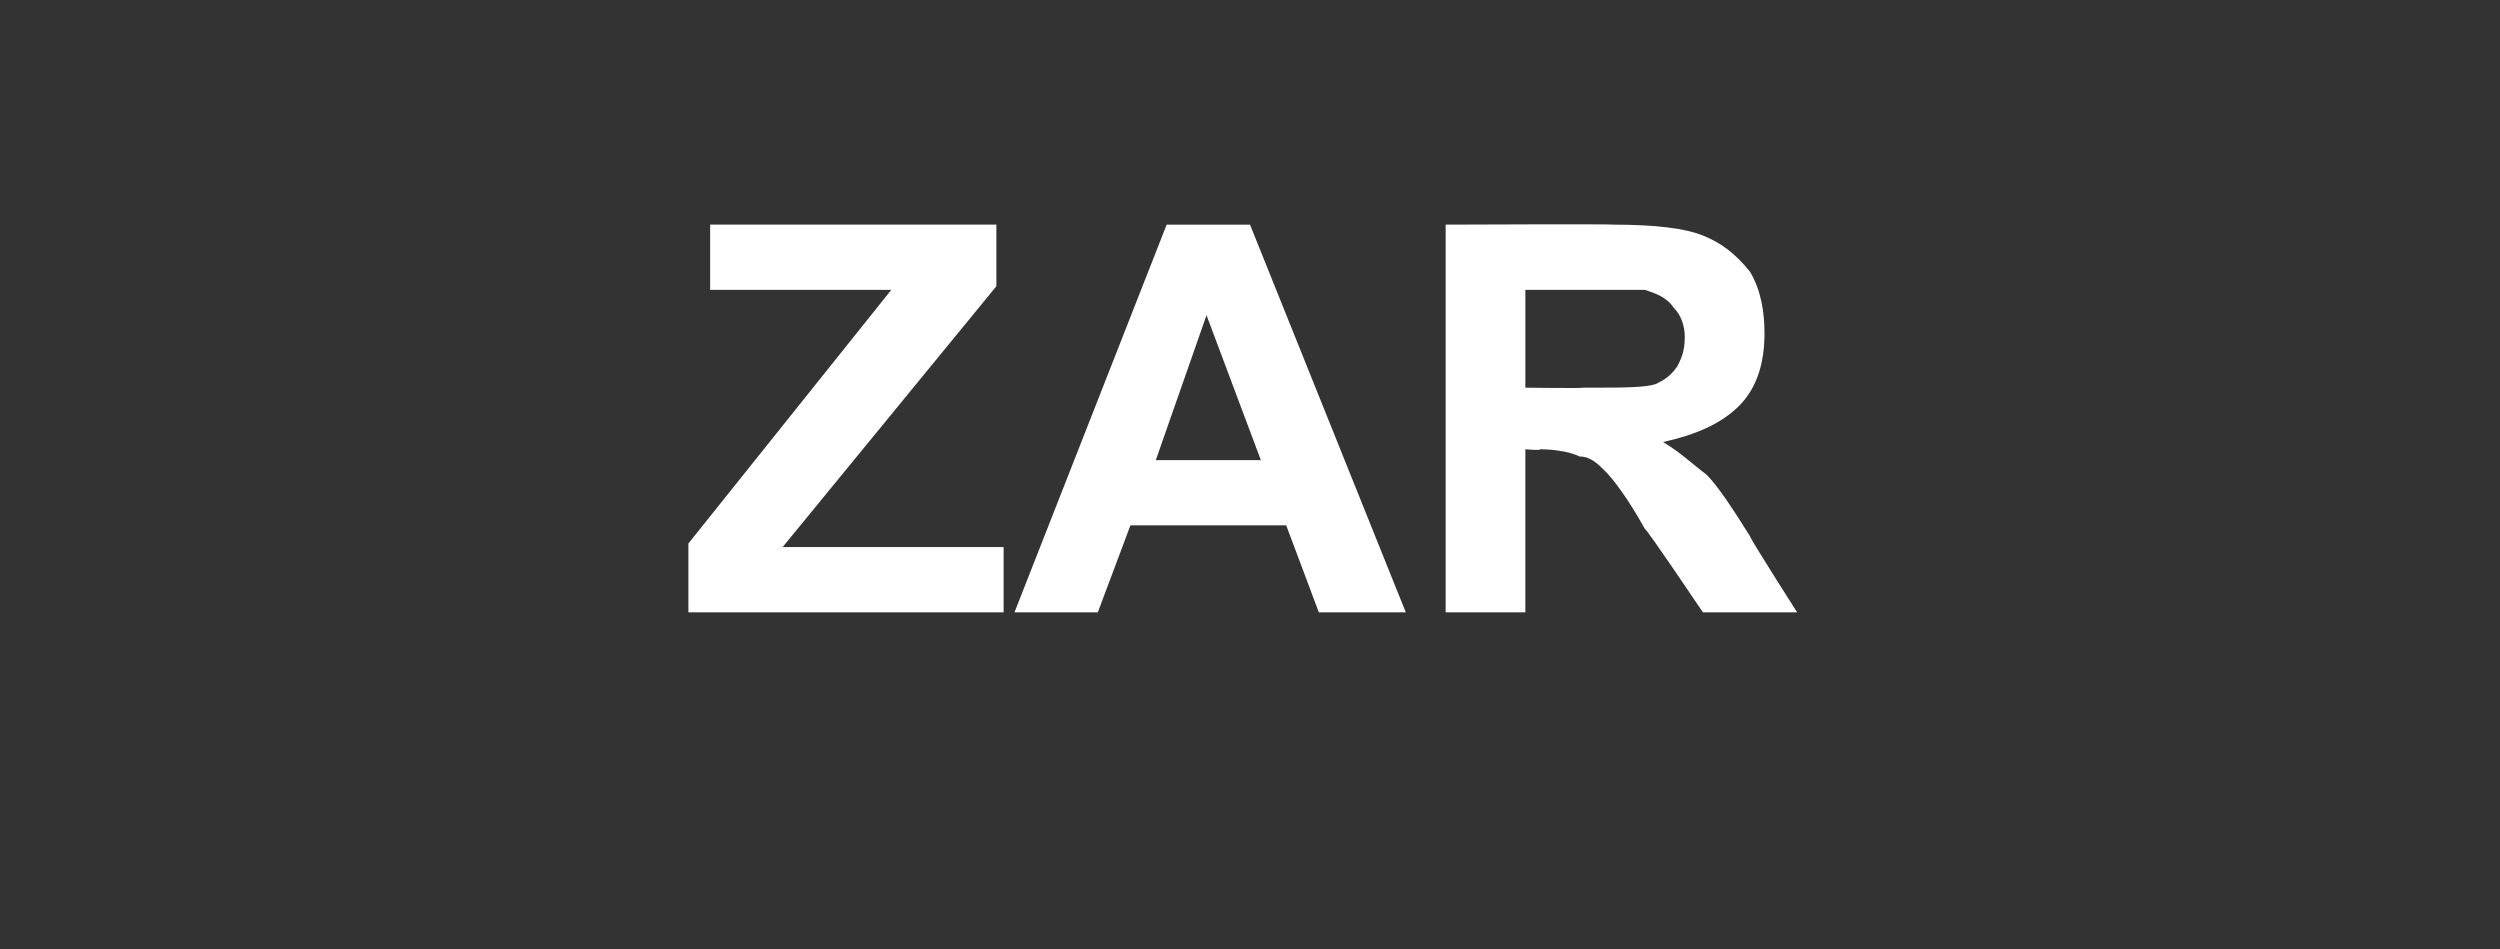
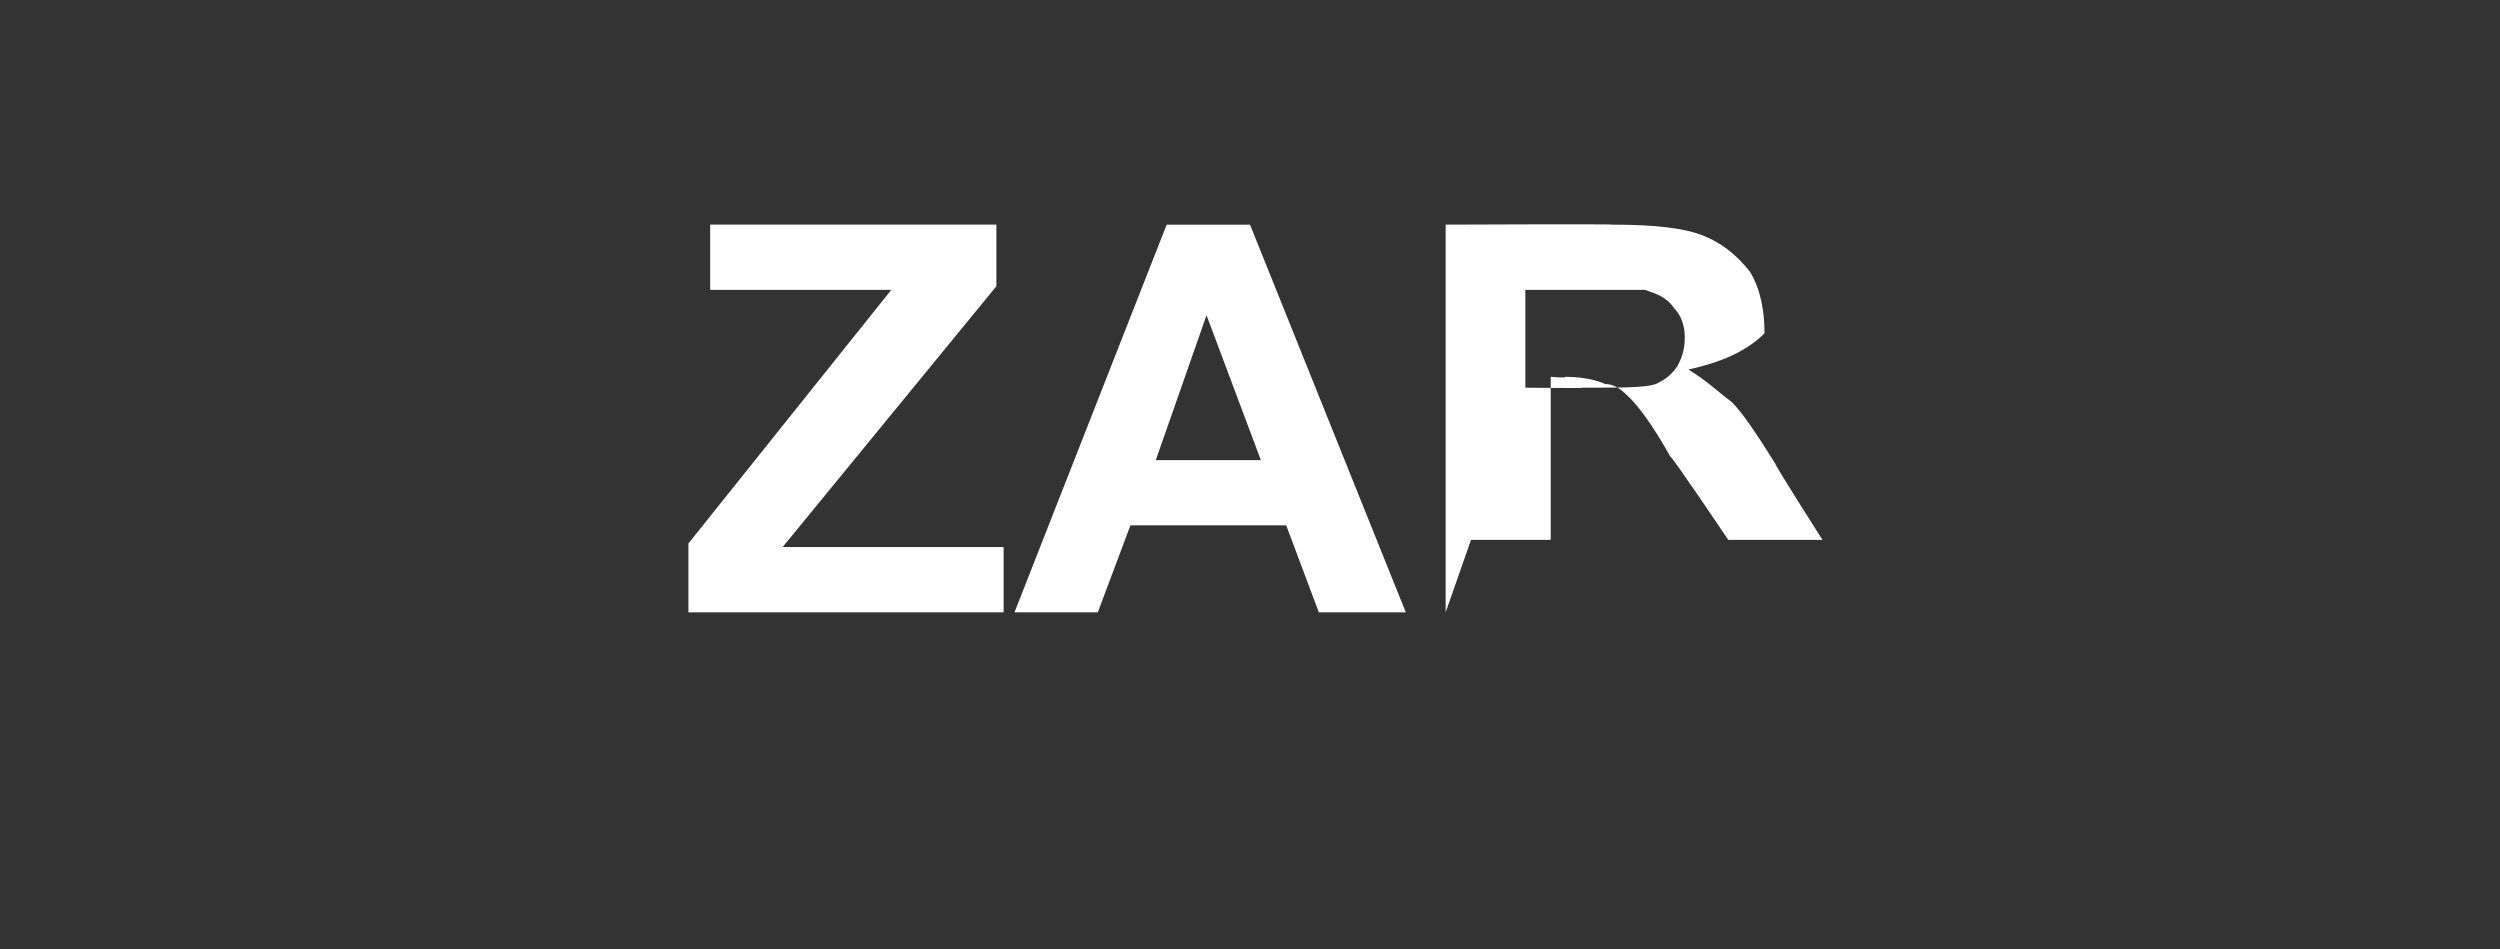
<svg xmlns="http://www.w3.org/2000/svg" version="1.1" width="69px" height="26.2px" viewBox="0 -6 69 26.2" style="top:-6px">
  <rect x="0" y="-6" width="69" height="26.2" fill="#333333" stroke="none" />
  <desc>ZAR</desc>
  <defs />
  <g id="Polygon46024">
-     <path d="m19 10.9l0-1.9l5.6-7l-5 0l0-1.8l7.9 0l0 1.7l-5.9 7.2l6.1 0l0 1.8l-8.7 0zm19.8 0l-2.4 0l-.9-2.4l-4.3 0l-.9 2.4l-2.3 0l4.2-10.7l2.3 0l4.3 10.7zm-4-4.2l-1.5-4l-1.4 4l2.9 0zm5.1 4.2l0-10.7c0 0 4.61-.02 4.6 0c1.2 0 2 .1 2.5.3c.5.2.9.5 1.3 1c.3.5.4 1.1.4 1.7c0 .8-.2 1.5-.7 2c-.5.5-1.2.8-2.1 1c.5.3.8.6 1.2.9c.3.3.7.9 1.2 1.7c-.02.03 1.3 2.1 1.3 2.1l-2.6 0c0 0-1.56-2.32-1.6-2.3c-.5-.9-.9-1.4-1.1-1.6c-.2-.2-.4-.4-.7-.4c-.2-.1-.6-.2-1.1-.2c.05.04-.4 0-.4 0l0 4.5l-2.2 0zm2.2-6.2c0 0 1.61.02 1.6 0c1.1 0 1.7 0 2-.1c.2-.1.4-.2.6-.5c.1-.2.2-.4.2-.8c0-.3-.1-.6-.3-.8c-.2-.3-.5-.4-.8-.5c-.2 0-.7 0-1.6 0c0 0-1.7 0-1.7 0l0 2.7z" stroke="none" fill="#fff" />
+     <path d="m19 10.9l0-1.9l5.6-7l-5 0l0-1.8l7.9 0l0 1.7l-5.9 7.2l6.1 0l0 1.8l-8.7 0zm19.8 0l-2.4 0l-.9-2.4l-4.3 0l-.9 2.4l-2.3 0l4.2-10.7l2.3 0l4.3 10.7zm-4-4.2l-1.5-4l-1.4 4l2.9 0zm5.1 4.2l0-10.7c0 0 4.61-.02 4.6 0c1.2 0 2 .1 2.5.3c.5.2.9.5 1.3 1c.3.5.4 1.1.4 1.7c-.5.5-1.2.8-2.1 1c.5.3.8.6 1.2.9c.3.3.7.9 1.2 1.7c-.02.03 1.3 2.1 1.3 2.1l-2.6 0c0 0-1.56-2.32-1.6-2.3c-.5-.9-.9-1.4-1.1-1.6c-.2-.2-.4-.4-.7-.4c-.2-.1-.6-.2-1.1-.2c.05.04-.4 0-.4 0l0 4.5l-2.2 0zm2.2-6.2c0 0 1.61.02 1.6 0c1.1 0 1.7 0 2-.1c.2-.1.4-.2.6-.5c.1-.2.2-.4.2-.8c0-.3-.1-.6-.3-.8c-.2-.3-.5-.4-.8-.5c-.2 0-.7 0-1.6 0c0 0-1.7 0-1.7 0l0 2.7z" stroke="none" fill="#fff" />
  </g>
</svg>